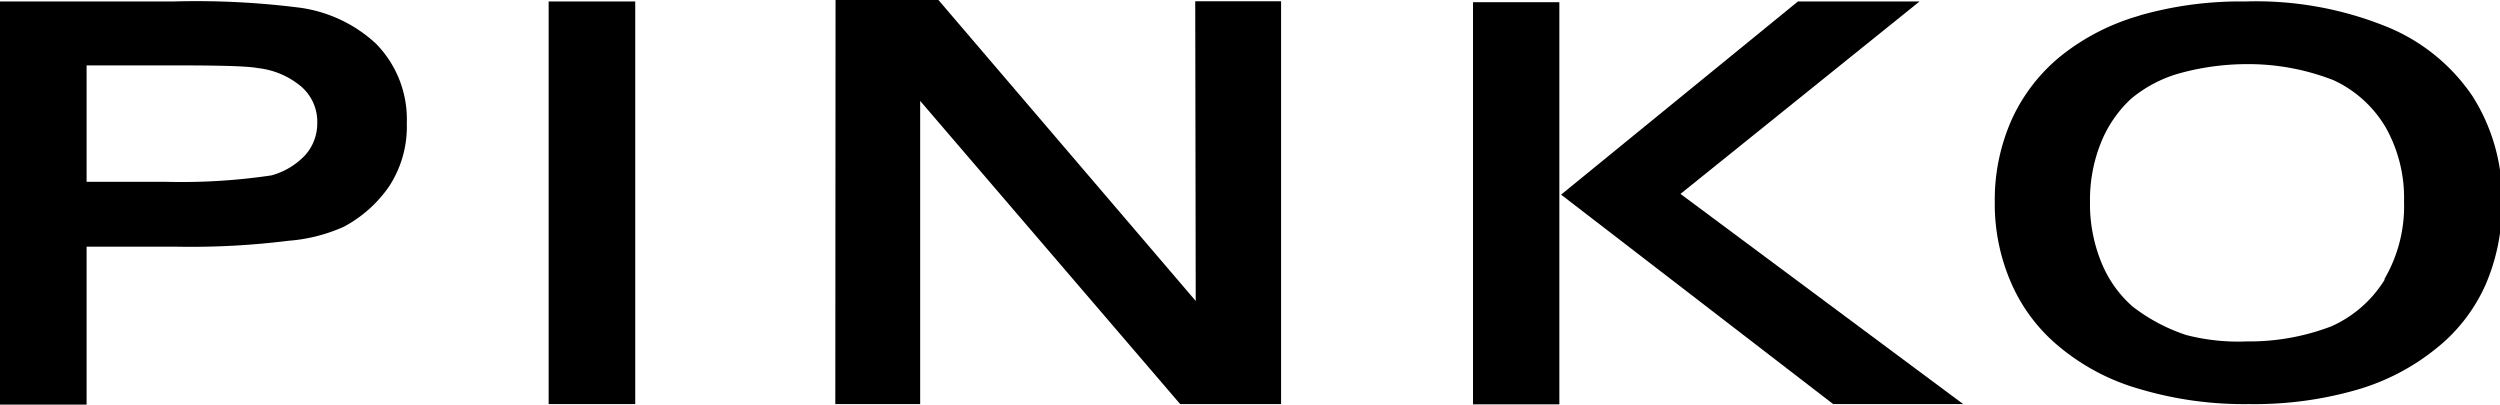
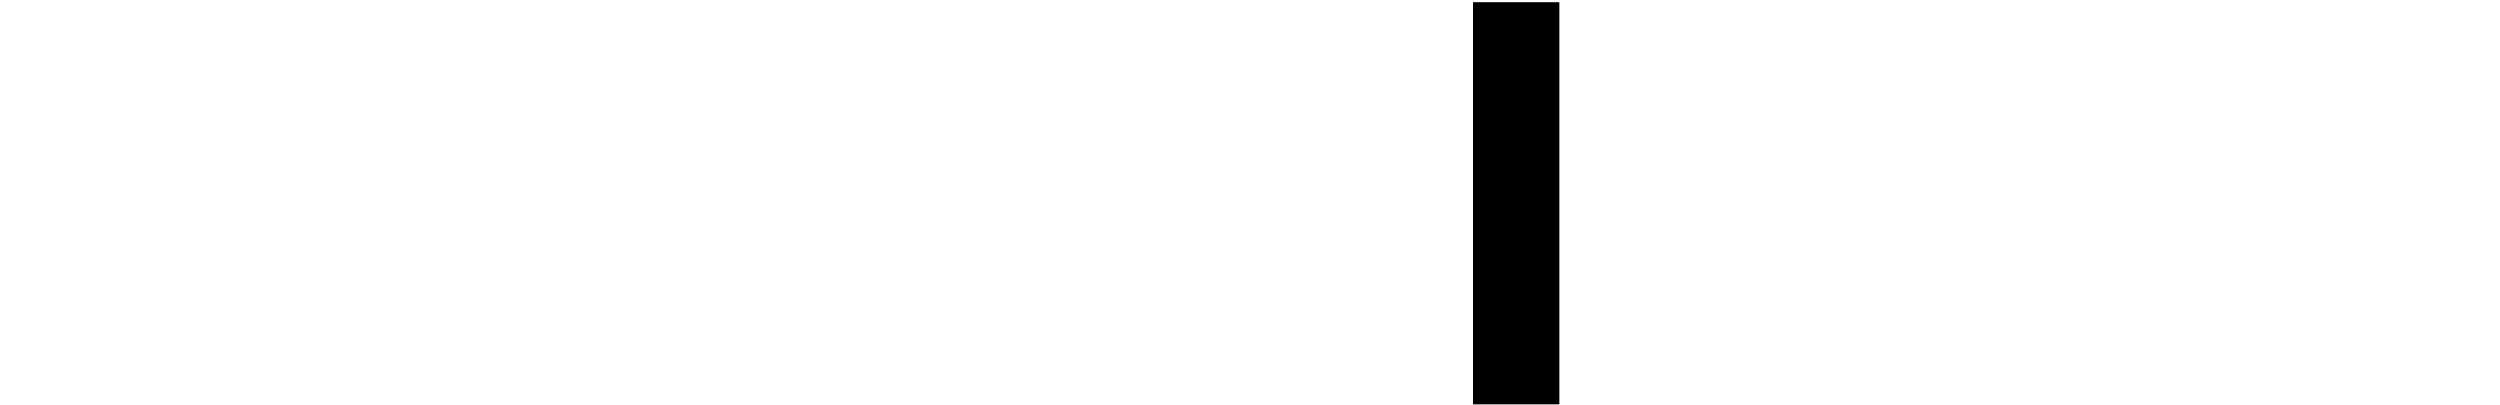
<svg xmlns="http://www.w3.org/2000/svg" viewBox="0 0 101.34 16.4">
  <g id="レイヤー_2" data-name="レイヤー 2">
    <g id="文字">
-       <path d="M6.45,2.65c1.57,0,3.46,0,4,.11a3.28,3.28,0,0,1,1.75.74A1.88,1.88,0,0,1,12.86,5a1.92,1.92,0,0,1-.49,1.29A2.93,2.93,0,0,1,11,7.11a24.79,24.79,0,0,1-4.28.26H3.51V2.65ZM3.51,16.4V10H7.19a31.72,31.72,0,0,0,4.5-.24,6.72,6.72,0,0,0,2.25-.57,5.21,5.21,0,0,0,1.83-1.63,4.42,4.42,0,0,0,.72-2.57,4.37,4.37,0,0,0-1.25-3.22A5.67,5.67,0,0,0,12.14.31,33.35,33.35,0,0,0,7,.06H0V16.4Z" />
-       <polyline points="22.24 0.06 25.75 0.06 25.75 16.38 22.24 16.38 22.24 0.1" />
-       <polygon points="33.87 0 38.04 0 48.47 12.2 48.45 0.05 51.93 0.05 51.93 16.38 47.84 16.38 37.3 4.09 37.3 16.38 33.86 16.38 33.87 0" />
      <rect x="59.71" y="0.09" width="3.5" height="16.3" />
-       <polygon points="63.28 7.89 72.88 0.06 77.81 0.06 68.12 7.86 79.58 16.38 74.31 16.38 63.28 7.89" />
-       <path d="M96.67,11.33a4.87,4.87,0,0,1-2.17,1.9,9.32,9.32,0,0,1-3.42.61,8.41,8.41,0,0,1-2.46-.26,7.24,7.24,0,0,1-2.18-1.16,4.74,4.74,0,0,1-1.27-1.81,6.26,6.26,0,0,1-.45-2.43,6.2,6.2,0,0,1,.45-2.41A4.91,4.91,0,0,1,86.39,4a5.3,5.3,0,0,1,1.86-1A10.3,10.3,0,0,1,91,2.6a9.49,9.49,0,0,1,3.59.65,4.77,4.77,0,0,1,2.12,1.92,5.82,5.82,0,0,1,.74,3,5.85,5.85,0,0,1-.8,3.15M86.74.63a9.07,9.07,0,0,0-3.19,1.63,7.12,7.12,0,0,0-2,2.58,8,8,0,0,0-.69,3.34,8,8,0,0,0,.67,3.3,6.91,6.91,0,0,0,2,2.62,8.88,8.88,0,0,0,3.24,1.68,14.8,14.8,0,0,0,4.39.6,15,15,0,0,0,4.38-.58,9.12,9.12,0,0,0,3.22-1.68,6.86,6.86,0,0,0,2-2.59,8.18,8.18,0,0,0,.66-3.33,7.69,7.69,0,0,0-1.2-4.31,7.69,7.69,0,0,0-3.53-2.83A14.1,14.1,0,0,0,91,.06a14.83,14.83,0,0,0-4.28.57" />
    </g>
  </g>
</svg>